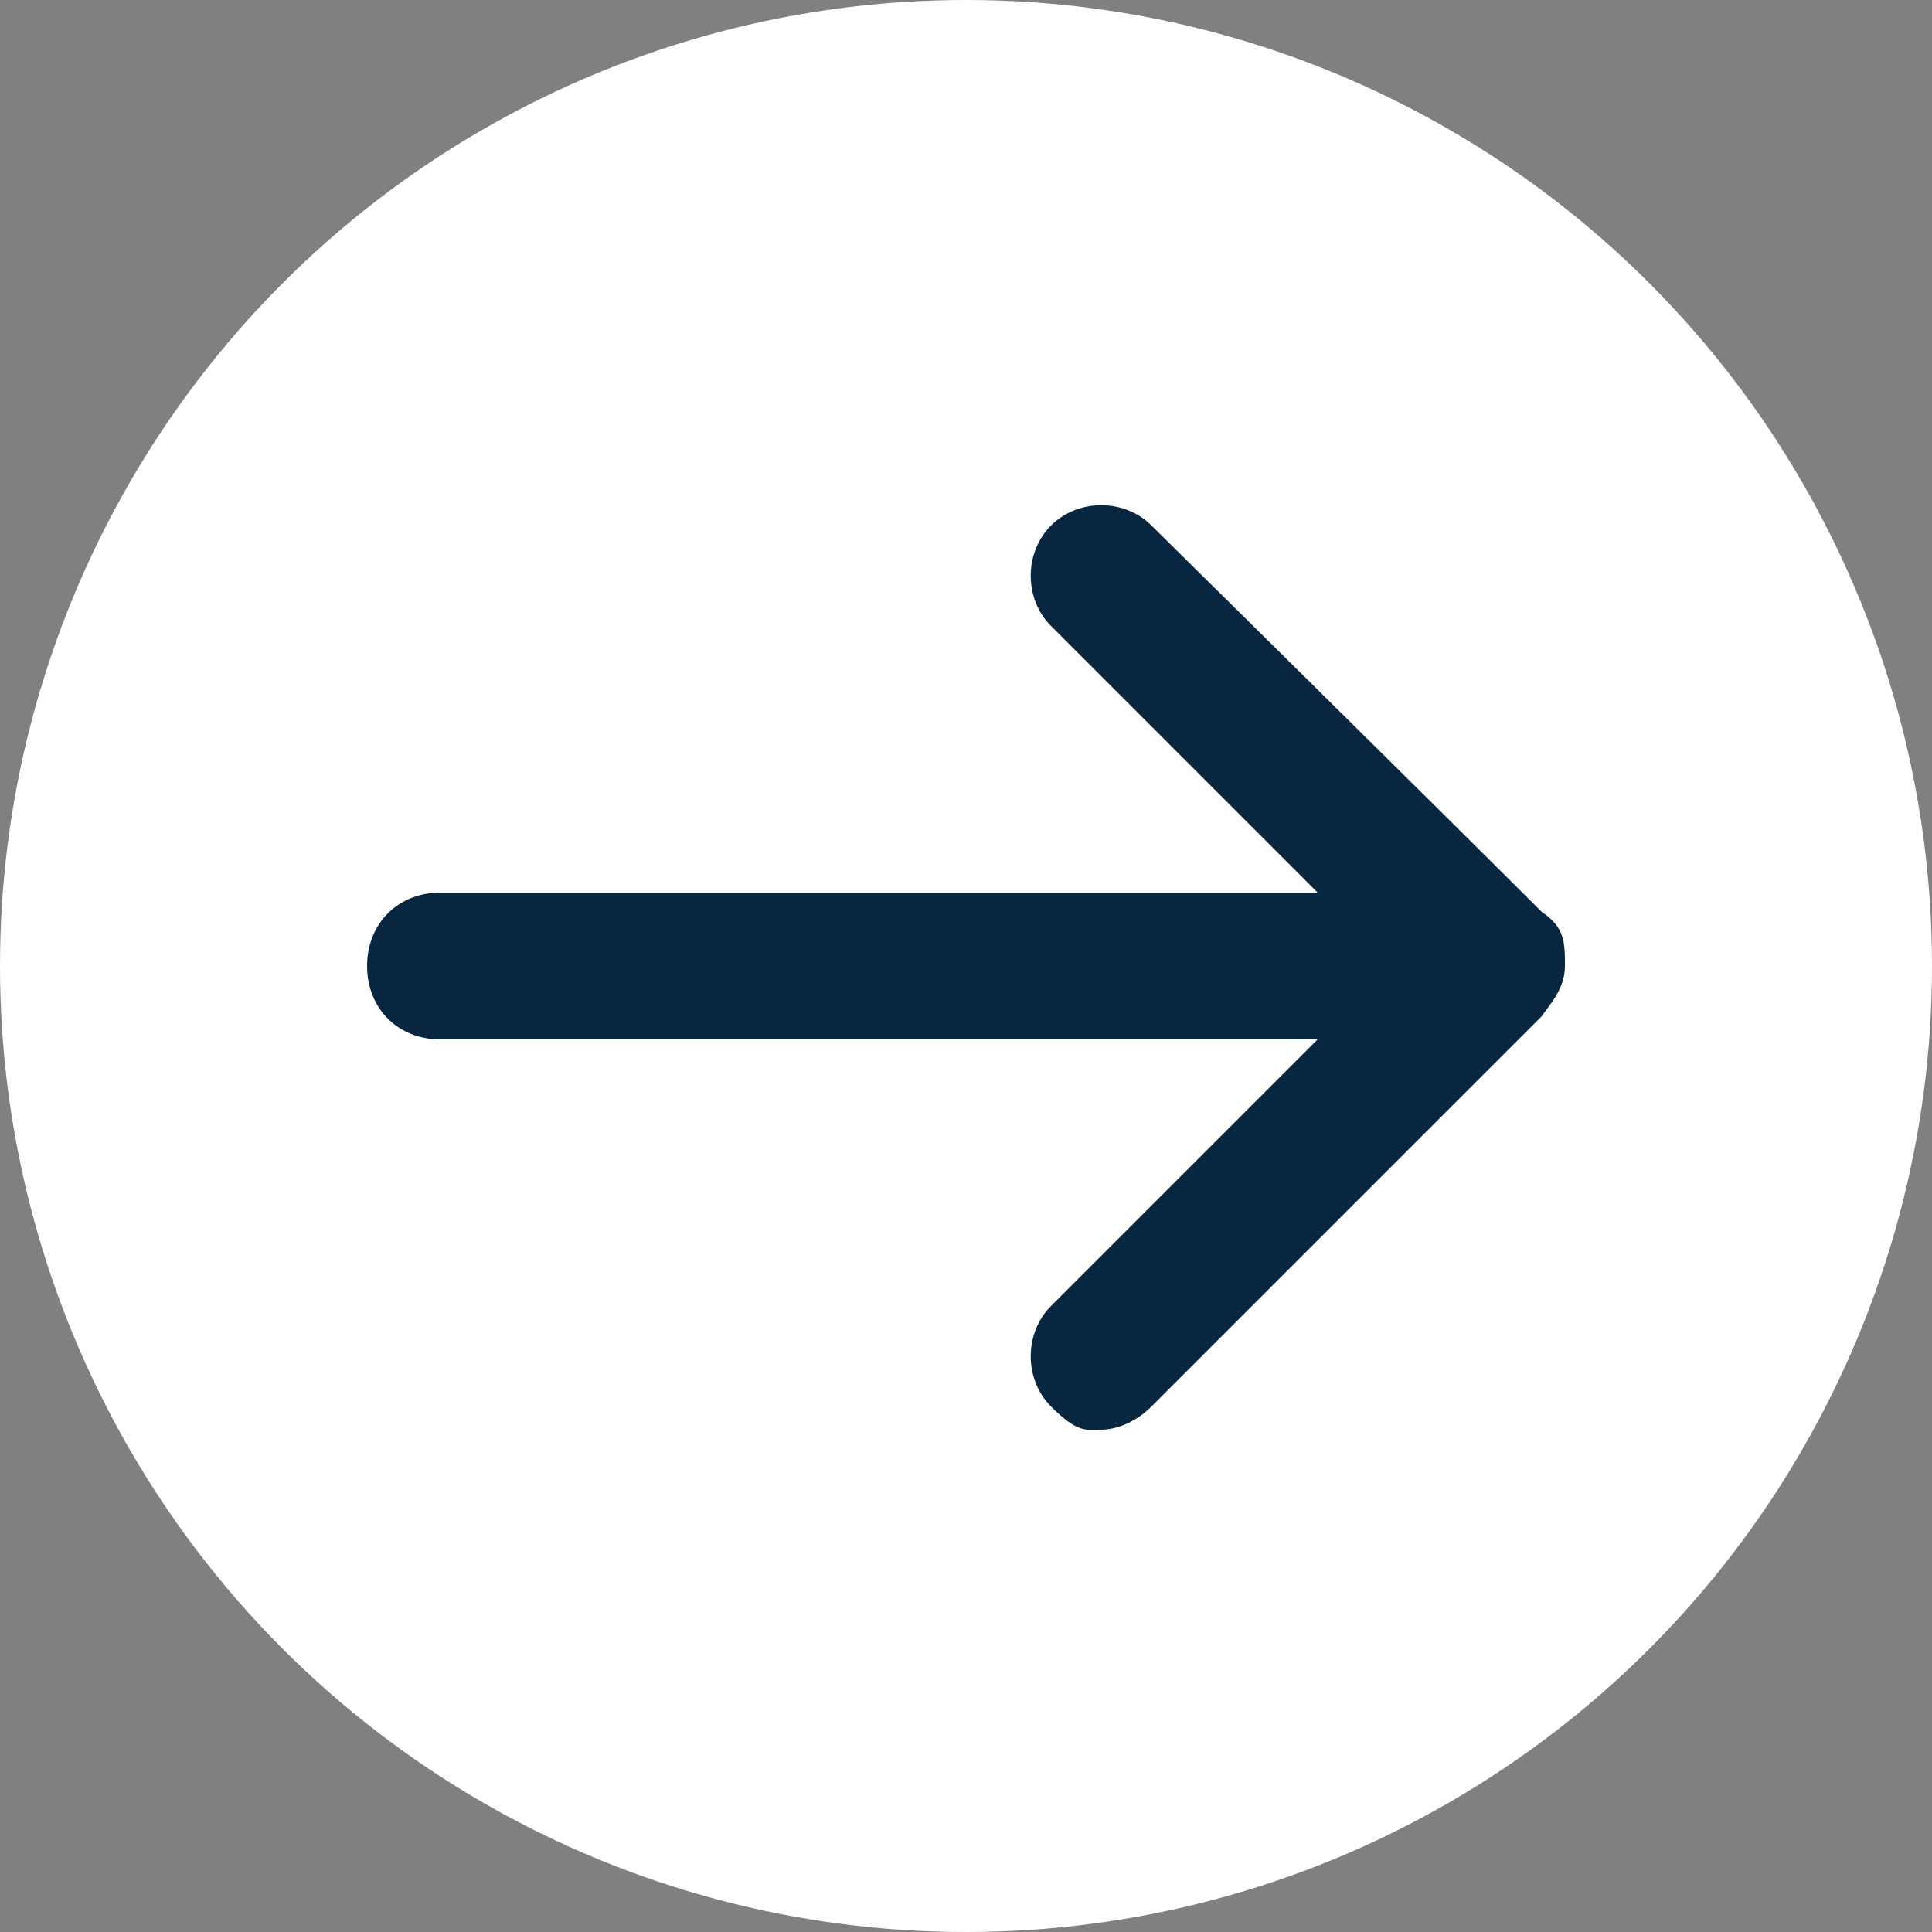
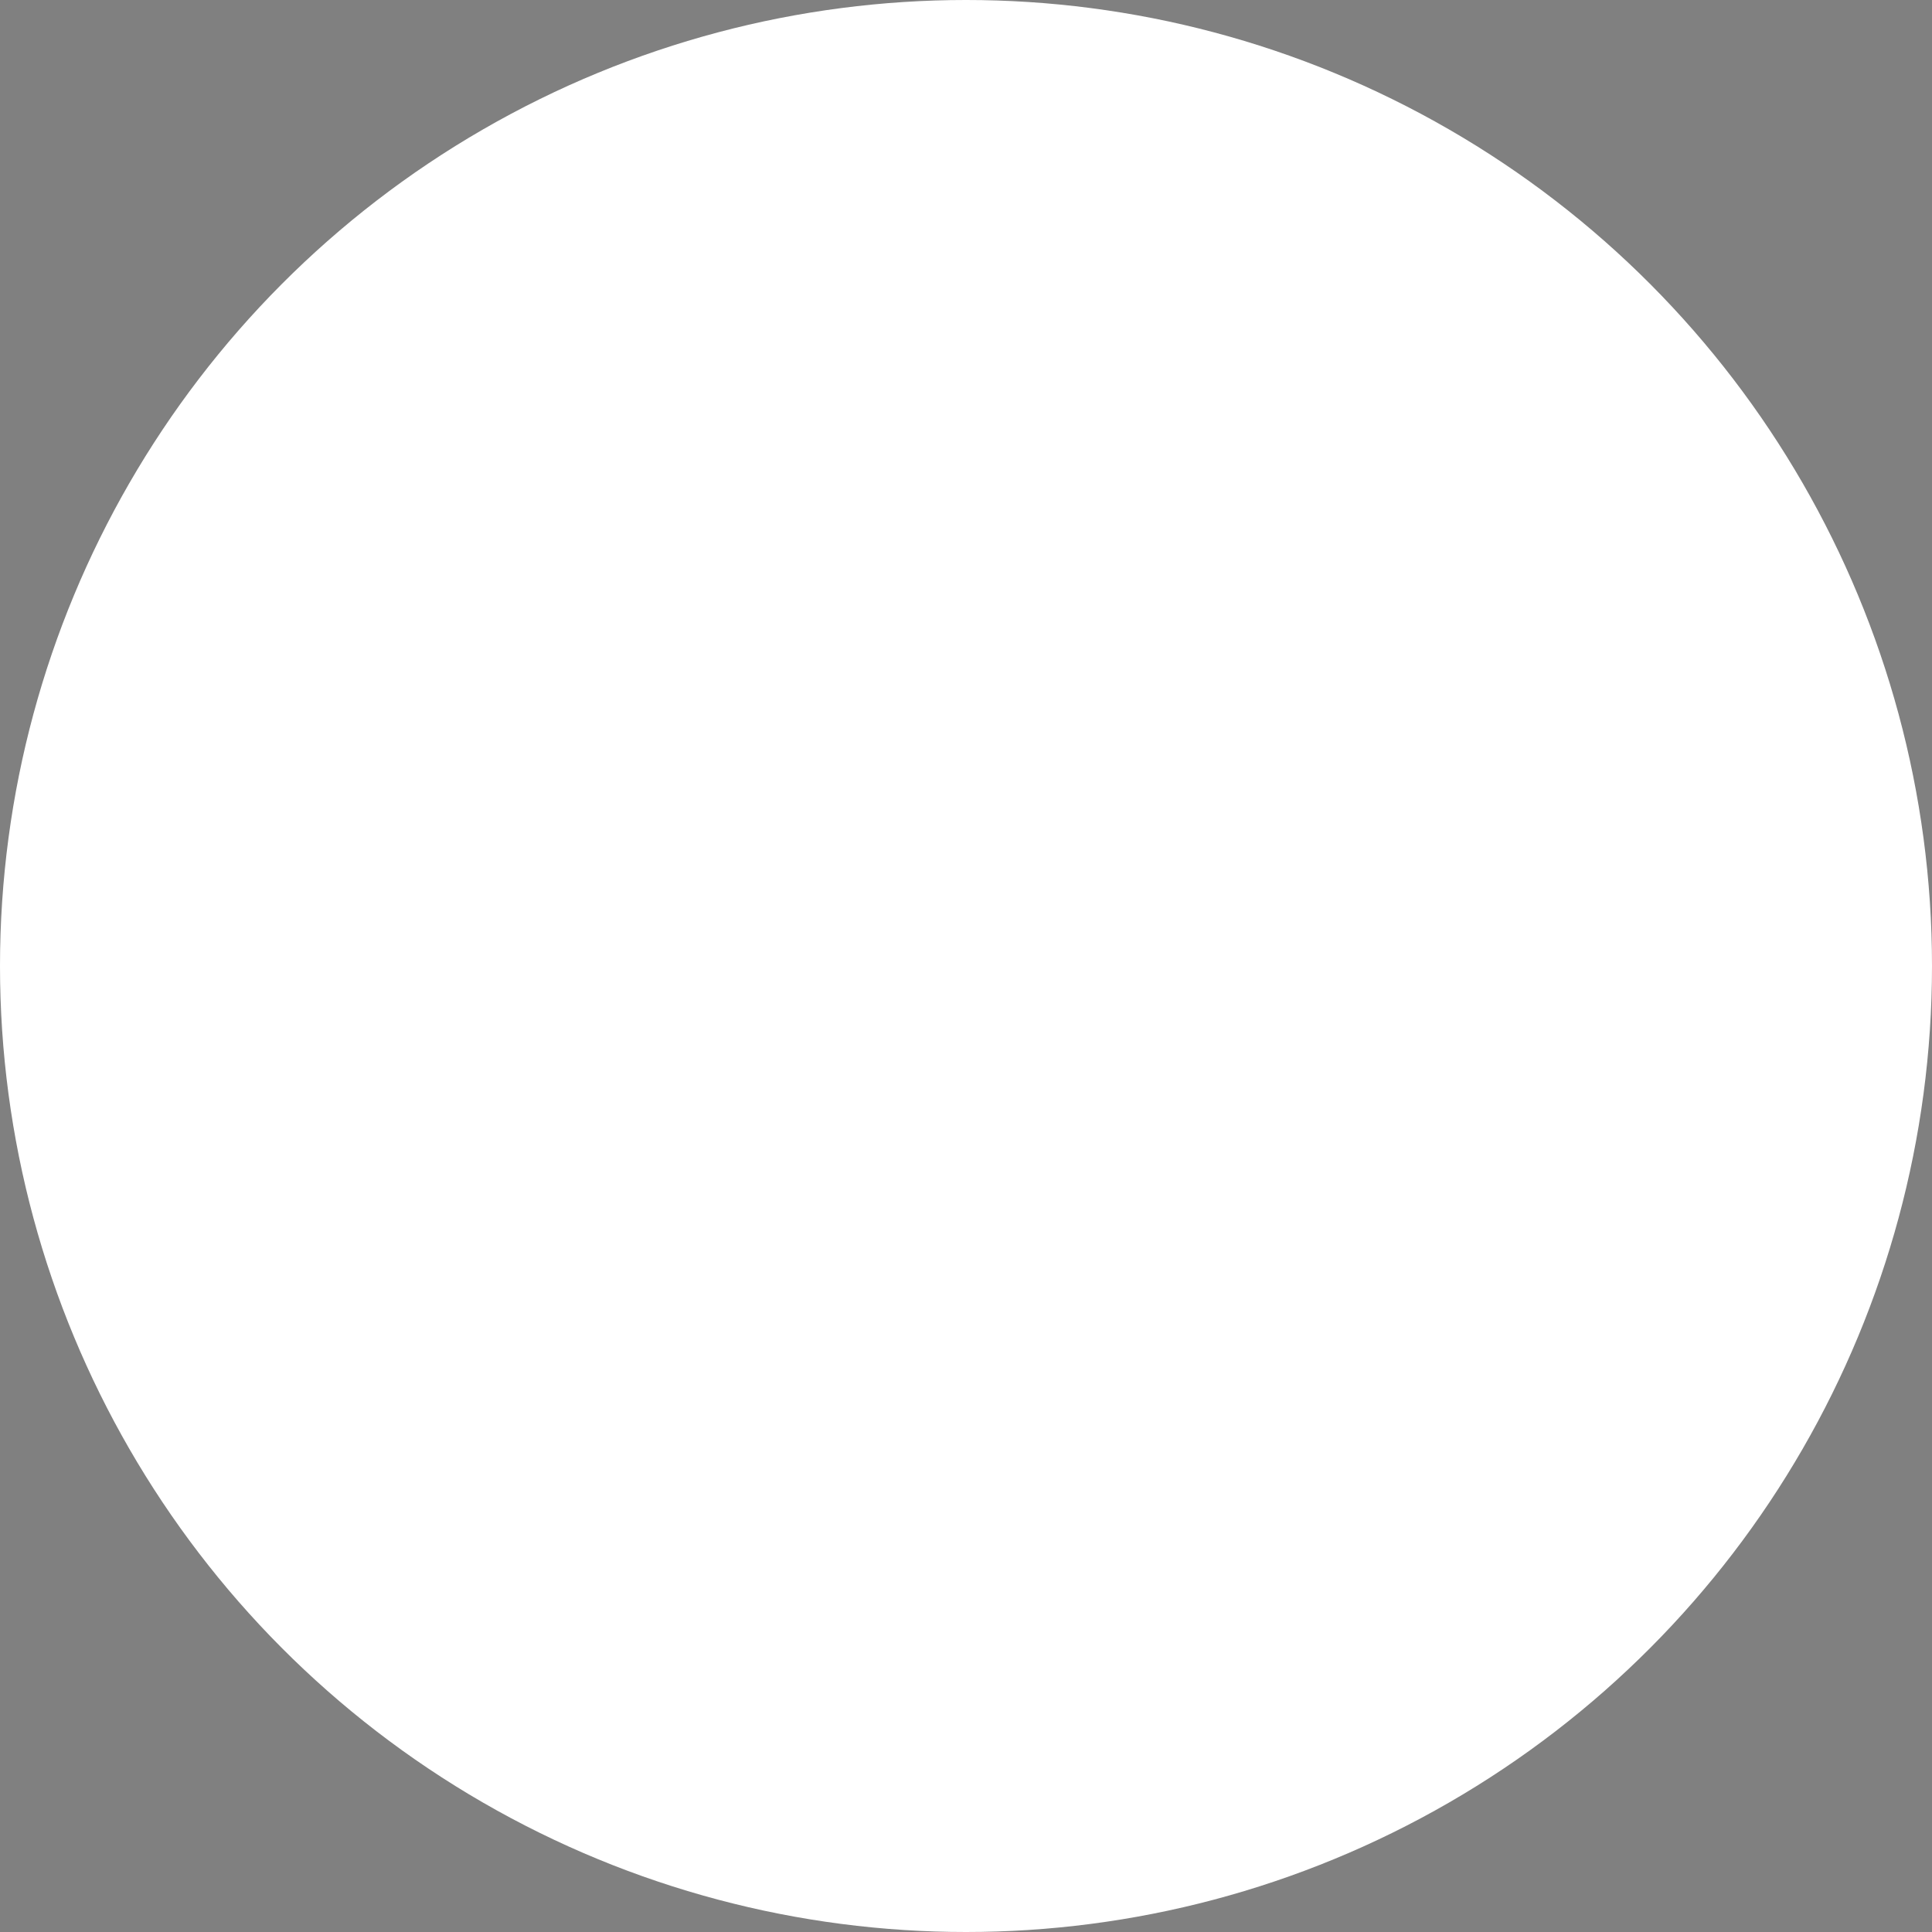
<svg xmlns="http://www.w3.org/2000/svg" id="Layer_1" version="1.1" viewBox="0 0 50 50">
  <rect x="0" y="0" width="50" height="50" fill="#808080" stroke="none" />
  <defs>
    <style>
      .st0 {
        fill: #082640;
      }

      .st1 {
        fill: #fff;
      }
    </style>
  </defs>
  <circle class="st1" cx="25" cy="25" r="25" />
-   <path class="st0" d="M39.9,23.6c-2.5-2.5-10.1-10-10.1-10-.7-.7-1.9-.7-2.6,0s-.7,1.9,0,2.6l6.9,6.9H11.4c-1.1,0-1.9.8-1.9,1.9s.8,1.9,1.9,1.9h22.7l-6.9,6.9c-.7.7-.7,1.9,0,2.6s.9.6,1.3.6.9-.2,1.3-.6l10.1-10.1h0c.2-.3.6-.7.6-1.3s0-1-.6-1.4Z" />
</svg>